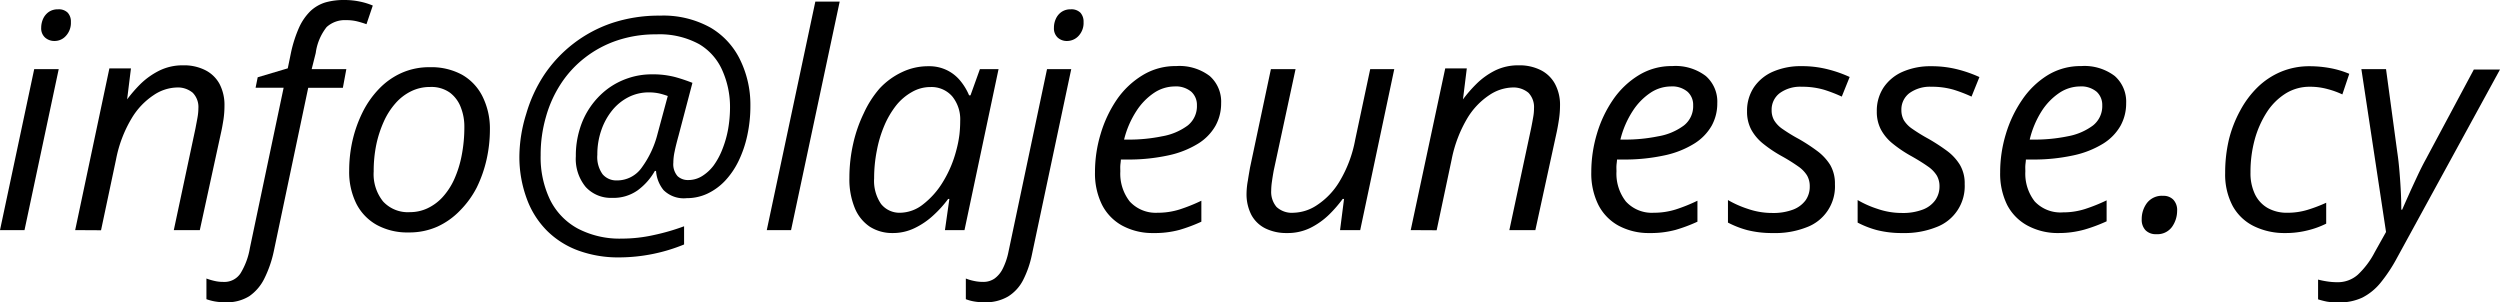
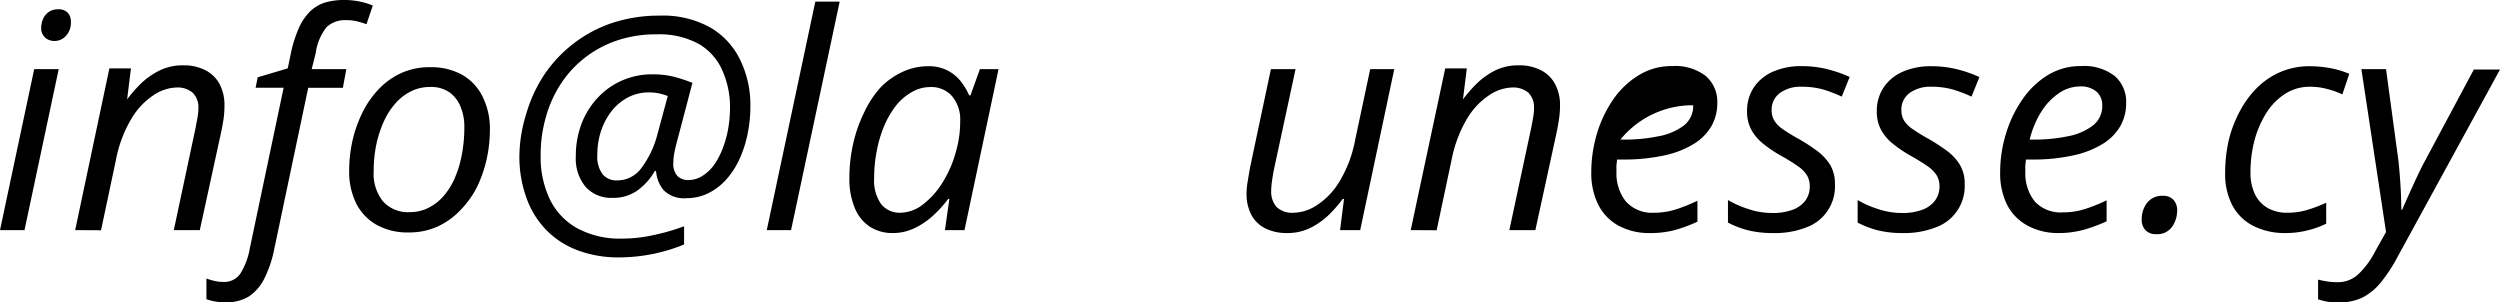
<svg xmlns="http://www.w3.org/2000/svg" id="Layer_1" data-name="Layer 1" viewBox="0 0 332.56 40.23">
  <path d="M0,30.61,4.55,9.2H7.81L3.26,30.61ZM7.29,5.45A1.85,1.85,0,0,1,6,5a1.64,1.64,0,0,1-.52-1.3,2.92,2.92,0,0,1,.26-1.21,2.26,2.26,0,0,1,.76-.91,2.11,2.11,0,0,1,1.22-.34A1.68,1.68,0,0,1,9,1.68a1.73,1.73,0,0,1,.43,1.25,2.55,2.55,0,0,1-.66,1.84A2,2,0,0,1,7.29,5.45Z" />
  <path d="M10,30.61,14.55,9.1h2.87l-.51,4.12h0a18.9,18.9,0,0,1,1.79-2.06A10,10,0,0,1,21.18,9.4a7,7,0,0,1,3.18-.71,6.25,6.25,0,0,1,2.94.64,4.42,4.42,0,0,1,1.9,1.83,6,6,0,0,1,.66,2.9,12.48,12.48,0,0,1-.13,1.82c-.1.61-.19,1.16-.3,1.64L26.58,30.61H23.12L26,17.09c.11-.59.21-1.09.28-1.5a7.2,7.2,0,0,0,.11-1.18,2.71,2.71,0,0,0-.75-2.07,3.09,3.09,0,0,0-2.18-.7,5.77,5.77,0,0,0-3,1,9.54,9.54,0,0,0-2.93,3.07,16.73,16.73,0,0,0-2.09,5.48l-2,9.44Z" />
  <path d="M30,40.21a7.76,7.76,0,0,1-1.41-.11,7.07,7.07,0,0,1-1.13-.3V37.05a7.9,7.9,0,0,0,1.08.32,4.82,4.82,0,0,0,1.17.13A2.56,2.56,0,0,0,32,36.35,9.37,9.37,0,0,0,33.24,33l4.49-21.33H34l.28-1.39,4-1.19L38.71,7a16.93,16.93,0,0,1,1.08-3.35,7.28,7.28,0,0,1,1.5-2.17,5.09,5.09,0,0,1,2-1.16A9.1,9.1,0,0,1,45.92,0a10,10,0,0,1,2,.22,9,9,0,0,1,1.67.52l-.84,2.48c-.39-.14-.81-.27-1.25-.38a6,6,0,0,0-1.45-.16,3.59,3.59,0,0,0-2.6.92A7.05,7.05,0,0,0,42,7.05L41.46,9.2h4.61l-.46,2.48H41l-4.57,21.7a15.21,15.21,0,0,1-1.27,3.68,6.13,6.13,0,0,1-2,2.34A5.6,5.6,0,0,1,30,40.21Z" />
  <path d="M54.36,30.92a8.45,8.45,0,0,1-4.24-1,6.71,6.71,0,0,1-2.73-2.85,9.44,9.44,0,0,1-.94-4.36,18.07,18.07,0,0,1,.44-4,17,17,0,0,1,1.33-3.75,12.46,12.46,0,0,1,2.18-3.12,9.56,9.56,0,0,1,3-2.13,9,9,0,0,1,3.79-.77,8.53,8.53,0,0,1,4.27,1,6.8,6.8,0,0,1,2.71,2.86,9.61,9.61,0,0,1,1,4.4,18.27,18.27,0,0,1-.44,4,16.91,16.91,0,0,1-1.31,3.74A12.4,12.4,0,0,1,61.2,28a9.84,9.84,0,0,1-3,2.14A9.14,9.14,0,0,1,54.36,30.92Zm.19-2.7a5.41,5.41,0,0,0,2.31-.51,6.42,6.42,0,0,0,2-1.47,9.11,9.11,0,0,0,1.55-2.36,14.3,14.3,0,0,0,1-3.18,19.6,19.6,0,0,0,.36-3.9,6.87,6.87,0,0,0-.45-2.46,4.39,4.39,0,0,0-1.45-2,4.24,4.24,0,0,0-2.65-.77,5.63,5.63,0,0,0-2.53.57,6.63,6.63,0,0,0-2.08,1.6,9.53,9.53,0,0,0-1.56,2.44,14.9,14.9,0,0,0-1,3.09,17.47,17.47,0,0,0-.34,3.53,5.79,5.79,0,0,0,1.25,4A4.48,4.48,0,0,0,54.55,28.22Z" />
  <path d="M82.36,34.24a15.45,15.45,0,0,1-5.4-.9,11.52,11.52,0,0,1-4.18-2.63,11.66,11.66,0,0,1-2.69-4.23,16,16,0,0,1-1-5.7A19.42,19.42,0,0,1,70,15.15,19,19,0,0,1,72.36,10a17.65,17.65,0,0,1,9-6.92,19.75,19.75,0,0,1,6.4-1,12.89,12.89,0,0,1,6.8,1.62,10,10,0,0,1,3.93,4.33A13.57,13.57,0,0,1,99.82,14a18.35,18.35,0,0,1-.41,4,15,15,0,0,1-1.16,3.41,10.59,10.59,0,0,1-1.8,2.64,7.82,7.82,0,0,1-2.35,1.71,6.45,6.45,0,0,1-2.75.6,3.82,3.82,0,0,1-3.08-1.07,4.53,4.53,0,0,1-1-2.55h-.16a8.23,8.23,0,0,1-2.29,2.58,5.55,5.55,0,0,1-3.39,1,4.53,4.53,0,0,1-3.51-1.44,5.87,5.87,0,0,1-1.32-4.11,11.91,11.91,0,0,1,.52-3.6,10.43,10.43,0,0,1,3.67-5.32,9.77,9.77,0,0,1,2.77-1.45,9.63,9.63,0,0,1,3.12-.51,11.66,11.66,0,0,1,3.13.36,22.87,22.87,0,0,1,2.3.77l-1.84,7c-.23.84-.41,1.54-.52,2.1a7.21,7.21,0,0,0-.18,1.53,2.4,2.4,0,0,0,.56,1.78,2,2,0,0,0,1.41.52,3.46,3.46,0,0,0,1.88-.54A5.65,5.65,0,0,0,94.94,22a9.68,9.68,0,0,0,1.17-2.19,13.78,13.78,0,0,0,.75-2.65,17,17,0,0,0,.25-2.85,11.89,11.89,0,0,0-1-4.89A7.57,7.57,0,0,0,93,5.87a11,11,0,0,0-5.71-1.3,16,16,0,0,0-5.19.81,14.47,14.47,0,0,0-4.27,2.28,14.15,14.15,0,0,0-3.21,3.47,15.79,15.79,0,0,0-2,4.43,18,18,0,0,0-.7,5.08,13,13,0,0,0,1.26,5.95,8.78,8.78,0,0,0,3.69,3.82,12,12,0,0,0,5.87,1.33A19.46,19.46,0,0,0,87,31.26,28.9,28.9,0,0,0,91,30.1v2.42a22.91,22.91,0,0,1-8.6,1.72ZM82.05,24a4,4,0,0,0,3.32-1.71,13,13,0,0,0,2.11-4.52l1.35-5a9.87,9.87,0,0,0-1.09-.33,6.46,6.46,0,0,0-1.45-.15,5.9,5.9,0,0,0-2.68.63,6.71,6.71,0,0,0-2.18,1.77A8.6,8.6,0,0,0,80,17.29a9.76,9.76,0,0,0-.54,3.3,3.91,3.91,0,0,0,.7,2.59A2.39,2.39,0,0,0,82.05,24Z" />
  <path d="M102,30.61,108.46.21h3.24l-6.47,30.4Z" />
  <path d="M118.71,31a5.54,5.54,0,0,1-3-.84,5.48,5.48,0,0,1-2-2.48,10,10,0,0,1-.72-4,20.6,20.6,0,0,1,.5-4.55,18.52,18.52,0,0,1,1.41-4.06A13.6,13.6,0,0,1,117,11.78,9.7,9.7,0,0,1,120,9.59a8,8,0,0,1,3.5-.78,5.37,5.37,0,0,1,2.51.55,5.3,5.3,0,0,1,1.77,1.43,7.64,7.64,0,0,1,1.13,1.89h.19l1.25-3.48h2.48l-4.53,21.41h-2.6l.59-4.15h-.16a14.88,14.88,0,0,1-2,2.21,10,10,0,0,1-2.48,1.68A6.61,6.61,0,0,1,118.71,31Zm1.06-2.7a5,5,0,0,0,3-1.1,10.85,10.85,0,0,0,2.66-3A15.35,15.35,0,0,0,127.21,20a14.92,14.92,0,0,0,.42-2.12,16.68,16.68,0,0,0,.1-1.8,4.83,4.83,0,0,0-1.06-3.26,3.65,3.65,0,0,0-2.9-1.24,4.88,4.88,0,0,0-2.46.66A7.2,7.2,0,0,0,119.23,14a11.86,11.86,0,0,0-1.59,2.7,16,16,0,0,0-1,3.33,18.77,18.77,0,0,0-.36,3.69,5.43,5.43,0,0,0,.92,3.41A3.13,3.13,0,0,0,119.77,28.3Z" />
-   <path d="M130.94,40.21a7.53,7.53,0,0,1-1.37-.11,5.81,5.81,0,0,1-1.09-.3V37.05a6,6,0,0,0,1.08.32,5.61,5.61,0,0,0,1.24.13,2.61,2.61,0,0,0,1.49-.44,3.59,3.59,0,0,0,1.1-1.32,8.86,8.86,0,0,0,.75-2.19L139.28,9.2h3.22l-5.23,24.67a13.25,13.25,0,0,1-1.17,3.38,5.52,5.52,0,0,1-2,2.19A5.87,5.87,0,0,1,130.94,40.21ZM142,5.45A1.8,1.8,0,0,1,140.7,5a1.66,1.66,0,0,1-.5-1.3,2.77,2.77,0,0,1,.26-1.21,2.18,2.18,0,0,1,.76-.91,2.09,2.09,0,0,1,1.22-.34,1.68,1.68,0,0,1,1.28.45,1.77,1.77,0,0,1,.42,1.25,2.51,2.51,0,0,1-.67,1.84A2.09,2.09,0,0,1,142,5.45Z" />
-   <path d="M153.4,31a8.45,8.45,0,0,1-4.14-1,6.55,6.55,0,0,1-2.67-2.77,9.38,9.38,0,0,1-.93-4.33,17.48,17.48,0,0,1,.76-5.11,16.29,16.29,0,0,1,2.15-4.55A11.26,11.26,0,0,1,152,10a8.35,8.35,0,0,1,4.45-1.21,6.66,6.66,0,0,1,4.47,1.32,4.55,4.55,0,0,1,1.52,3.62,6.12,6.12,0,0,1-.75,3,6.73,6.73,0,0,1-2.3,2.37,12.5,12.5,0,0,1-3.93,1.56,24.87,24.87,0,0,1-5.62.56h-.74c0,.23-.05.5-.07.78s0,.56,0,.8a6,6,0,0,0,1.25,4A4.69,4.69,0,0,0,154,28.3a9.59,9.59,0,0,0,2.92-.44,22.63,22.63,0,0,0,2.89-1.16v2.79a21.51,21.51,0,0,1-2.91,1.09A12.65,12.65,0,0,1,153.4,31Zm-3.87-12.43H150a21.81,21.81,0,0,0,4.59-.44A8,8,0,0,0,158,16.69,3.28,3.28,0,0,0,159.22,14a2.37,2.37,0,0,0-.74-1.79,3.2,3.2,0,0,0-2.27-.71,5,5,0,0,0-2.66.83,8.3,8.3,0,0,0-2.37,2.42A12.38,12.38,0,0,0,149.53,18.57Z" />
  <path d="M171.17,31a6.31,6.31,0,0,1-2.83-.61,4.26,4.26,0,0,1-1.87-1.79,6,6,0,0,1-.65-2.9A10.18,10.18,0,0,1,166,24c.08-.54.18-1.1.28-1.69L169.06,9.2h3.28l-2.91,13.51q-.15.84-.24,1.5a8.63,8.63,0,0,0-.09,1.16,3.09,3.09,0,0,0,.71,2.16,3,3,0,0,0,2.28.77,5.85,5.85,0,0,0,3.08-1,9.69,9.69,0,0,0,3-3.13,16.57,16.57,0,0,0,2.1-5.56l2-9.41h3.2l-4.53,21.41h-2.68l.53-4.15h-.18a17.12,17.12,0,0,1-1.79,2.07,10,10,0,0,1-2.44,1.75A6.85,6.85,0,0,1,171.17,31Z" />
  <path d="M187.66,30.61,192.25,9.1h2.87l-.51,4.12h0a17.87,17.87,0,0,1,1.79-2.06,9.77,9.77,0,0,1,2.44-1.76,6.94,6.94,0,0,1,3.17-.71,6.27,6.27,0,0,1,2.95.64,4.39,4.39,0,0,1,1.89,1.83,5.84,5.84,0,0,1,.67,2.9,12.5,12.5,0,0,1-.14,1.82c-.09.61-.19,1.16-.29,1.64l-2.85,13.09h-3.46l2.89-13.52c.12-.59.21-1.09.28-1.5a6.25,6.25,0,0,0,.11-1.18,2.74,2.74,0,0,0-.74-2.07,3.13,3.13,0,0,0-2.19-.7,5.8,5.8,0,0,0-3,1,9.65,9.65,0,0,0-2.93,3.07,17.19,17.19,0,0,0-2.09,5.48l-2,9.44Z" />
-   <path d="M219.41,31a8.45,8.45,0,0,1-4.14-1,6.53,6.53,0,0,1-2.66-2.77,9.38,9.38,0,0,1-.93-4.33,17.81,17.81,0,0,1,.75-5.11,16,16,0,0,1,2.16-4.55A11.26,11.26,0,0,1,218,10a8.32,8.32,0,0,1,4.44-1.21,6.63,6.63,0,0,1,4.47,1.32,4.52,4.52,0,0,1,1.53,3.62,6.12,6.12,0,0,1-.75,3,6.76,6.76,0,0,1-2.31,2.37,12.34,12.34,0,0,1-3.92,1.56,25,25,0,0,1-5.62.56h-.74c0,.23-.05.5-.07.78s0,.56,0,.8a6,6,0,0,0,1.25,4A4.66,4.66,0,0,0,220,28.3a9.64,9.64,0,0,0,2.92-.44,22,22,0,0,0,2.88-1.16v2.79a20.55,20.55,0,0,1-2.91,1.09A12.65,12.65,0,0,1,219.41,31Zm-3.86-12.43H216a21.94,21.94,0,0,0,4.59-.44A7.89,7.89,0,0,0,224,16.69,3.25,3.25,0,0,0,225.23,14a2.33,2.33,0,0,0-.74-1.79,3.17,3.17,0,0,0-2.26-.71,4.94,4.94,0,0,0-2.66.83,8.3,8.3,0,0,0-2.37,2.42A12.38,12.38,0,0,0,215.55,18.57Z" />
+   <path d="M219.41,31a8.45,8.45,0,0,1-4.14-1,6.53,6.53,0,0,1-2.66-2.77,9.38,9.38,0,0,1-.93-4.33,17.81,17.81,0,0,1,.75-5.11,16,16,0,0,1,2.16-4.55A11.26,11.26,0,0,1,218,10a8.32,8.32,0,0,1,4.44-1.21,6.63,6.63,0,0,1,4.47,1.32,4.52,4.52,0,0,1,1.53,3.62,6.12,6.12,0,0,1-.75,3,6.76,6.76,0,0,1-2.31,2.37,12.34,12.34,0,0,1-3.92,1.56,25,25,0,0,1-5.62.56h-.74c0,.23-.05.5-.07.78s0,.56,0,.8a6,6,0,0,0,1.25,4A4.66,4.66,0,0,0,220,28.3a9.64,9.64,0,0,0,2.92-.44,22,22,0,0,0,2.88-1.16v2.79a20.55,20.55,0,0,1-2.91,1.09A12.65,12.65,0,0,1,219.41,31Zm-3.86-12.43H216a21.94,21.94,0,0,0,4.59-.44A7.89,7.89,0,0,0,224,16.69,3.25,3.25,0,0,0,225.23,14A12.38,12.38,0,0,0,215.55,18.57Z" />
  <path d="M235.86,31a13.49,13.49,0,0,1-3.43-.39,12.54,12.54,0,0,1-2.57-1v-3a13.41,13.41,0,0,0,2.63,1.17,9.85,9.85,0,0,0,3.27.55,7.4,7.4,0,0,0,2.77-.45,3.7,3.7,0,0,0,1.66-1.24,3.13,3.13,0,0,0,.55-1.85,2.84,2.84,0,0,0-.36-1.45,4.11,4.11,0,0,0-1.17-1.2,24,24,0,0,0-2.16-1.35,17.2,17.2,0,0,1-2.54-1.7,6.23,6.23,0,0,1-1.57-1.88,5.09,5.09,0,0,1-.54-2.4,5.6,5.6,0,0,1,.9-3.18,5.9,5.9,0,0,1,2.53-2.09,9.23,9.23,0,0,1,3.82-.74,13.85,13.85,0,0,1,3.57.44,16.76,16.76,0,0,1,2.83,1L245,12.85a19.44,19.44,0,0,0-2.32-.9,10.33,10.33,0,0,0-3-.41,4.63,4.63,0,0,0-2.92.84,2.74,2.74,0,0,0-1.09,2.27A2.68,2.68,0,0,0,236,16a3.77,3.77,0,0,0,1.12,1.16,22.15,22.15,0,0,0,2.19,1.34,24.37,24.37,0,0,1,2.43,1.59,6.82,6.82,0,0,1,1.72,1.85,4.92,4.92,0,0,1,.63,2.57,5.78,5.78,0,0,1-3.84,5.75A11.33,11.33,0,0,1,235.86,31Z" />
  <path d="M253.11,31a13.44,13.44,0,0,1-3.43-.39,12.32,12.32,0,0,1-2.57-1v-3a13.14,13.14,0,0,0,2.63,1.17,9.85,9.85,0,0,0,3.27.55,7.34,7.34,0,0,0,2.76-.45,3.59,3.59,0,0,0,1.66-1.24A3.14,3.14,0,0,0,258,24.8a2.84,2.84,0,0,0-.36-1.45,4.11,4.11,0,0,0-1.17-1.2c-.55-.39-1.26-.84-2.16-1.35a16.68,16.68,0,0,1-2.54-1.7,6.09,6.09,0,0,1-1.57-1.88,5.09,5.09,0,0,1-.54-2.4,5.6,5.6,0,0,1,.9-3.18,5.9,5.9,0,0,1,2.53-2.09,9.18,9.18,0,0,1,3.81-.74,13.93,13.93,0,0,1,3.58.44,17.09,17.09,0,0,1,2.83,1l-1.05,2.6a19.63,19.63,0,0,0-2.33-.9,10.24,10.24,0,0,0-3-.41,4.67,4.67,0,0,0-2.92.84,2.73,2.73,0,0,0-1.08,2.27,2.78,2.78,0,0,0,.32,1.33,3.82,3.82,0,0,0,1.13,1.16,23,23,0,0,0,2.18,1.34A25.79,25.79,0,0,1,259,20.07a6.62,6.62,0,0,1,1.71,1.85,4.83,4.83,0,0,1,.64,2.57,5.81,5.81,0,0,1-3.84,5.75A11.33,11.33,0,0,1,253.11,31Z" />
  <path d="M273.83,31a8.45,8.45,0,0,1-4.14-1A6.55,6.55,0,0,1,267,27.26a9.38,9.38,0,0,1-.93-4.33,17.48,17.48,0,0,1,.76-5.11A16.29,16.29,0,0,1,269,13.27,11.26,11.26,0,0,1,272.39,10a8.35,8.35,0,0,1,4.45-1.21,6.66,6.66,0,0,1,4.47,1.32,4.55,4.55,0,0,1,1.52,3.62,6.12,6.12,0,0,1-.75,3,6.73,6.73,0,0,1-2.3,2.37,12.5,12.5,0,0,1-3.93,1.56,24.87,24.87,0,0,1-5.62.56h-.74c0,.23-.05.5-.07.78s0,.56,0,.8a6,6,0,0,0,1.25,4,4.69,4.69,0,0,0,3.75,1.45,9.59,9.59,0,0,0,2.92-.44,22.63,22.63,0,0,0,2.89-1.16v2.79a21.51,21.51,0,0,1-2.91,1.09A12.65,12.65,0,0,1,273.83,31ZM270,18.57h.47a21.81,21.81,0,0,0,4.59-.44,8,8,0,0,0,3.36-1.44A3.28,3.28,0,0,0,279.65,14a2.37,2.37,0,0,0-.74-1.79,3.2,3.2,0,0,0-2.27-.71,5,5,0,0,0-2.66.83,8.3,8.3,0,0,0-2.37,2.42A12.38,12.38,0,0,0,270,18.57Z" />
  <path d="M286.84,31.15a1.89,1.89,0,0,1-1.43-.52,2,2,0,0,1-.51-1.45,3.55,3.55,0,0,1,.7-2.18,2.51,2.51,0,0,1,2.17-.95,1.79,1.79,0,0,1,1.33.51,2,2,0,0,1,.51,1.49,3.69,3.69,0,0,1-.68,2.13A2.39,2.39,0,0,1,286.84,31.15Z" />
  <path d="M304,31a9.21,9.21,0,0,1-4.17-.91A6.48,6.48,0,0,1,297,27.4,8.94,8.94,0,0,1,296,23a19.21,19.21,0,0,1,.49-4.4A16.05,16.05,0,0,1,298,14.71a12.75,12.75,0,0,1,2.32-3.11,10,10,0,0,1,3.12-2.06,9.74,9.74,0,0,1,3.82-.73,15.17,15.17,0,0,1,2.76.26,12.14,12.14,0,0,1,2.49.75l-.92,2.74a11.26,11.26,0,0,0-1.93-.7,8.72,8.72,0,0,0-2.38-.32,6,6,0,0,0-3.24.9,8.13,8.13,0,0,0-2.5,2.49,13.11,13.11,0,0,0-1.61,3.64,16.33,16.33,0,0,0-.56,4.38,6.46,6.46,0,0,0,.58,2.86,4.21,4.21,0,0,0,1.69,1.85,5.18,5.18,0,0,0,2.65.64,9,9,0,0,0,2.68-.39,19.92,19.92,0,0,0,2.47-.94v2.78a11.7,11.7,0,0,1-2.45.89A11.91,11.91,0,0,1,304,31Z" />
  <path d="M311.07,40.23a8.3,8.3,0,0,1-1.55-.11,11,11,0,0,1-1.16-.3V37.19q.52.14,1.17.24a8.54,8.54,0,0,0,1.37.11,4,4,0,0,0,2.75-1,11.1,11.1,0,0,0,2.25-3l1.5-2.68L314.12,9.2h3.28l1.49,11c.13.85.23,1.78.31,2.76s.14,1.91.18,2.79.05,1.59.05,2.14h.12c.18-.43.46-1.05.82-1.86s.76-1.67,1.17-2.55.79-1.63,1.12-2.23l6.42-12h3.48L318.85,34.32a20.59,20.59,0,0,1-2.16,3.27,7.54,7.54,0,0,1-2.45,2A7.12,7.12,0,0,1,311.07,40.23Z" />
</svg>